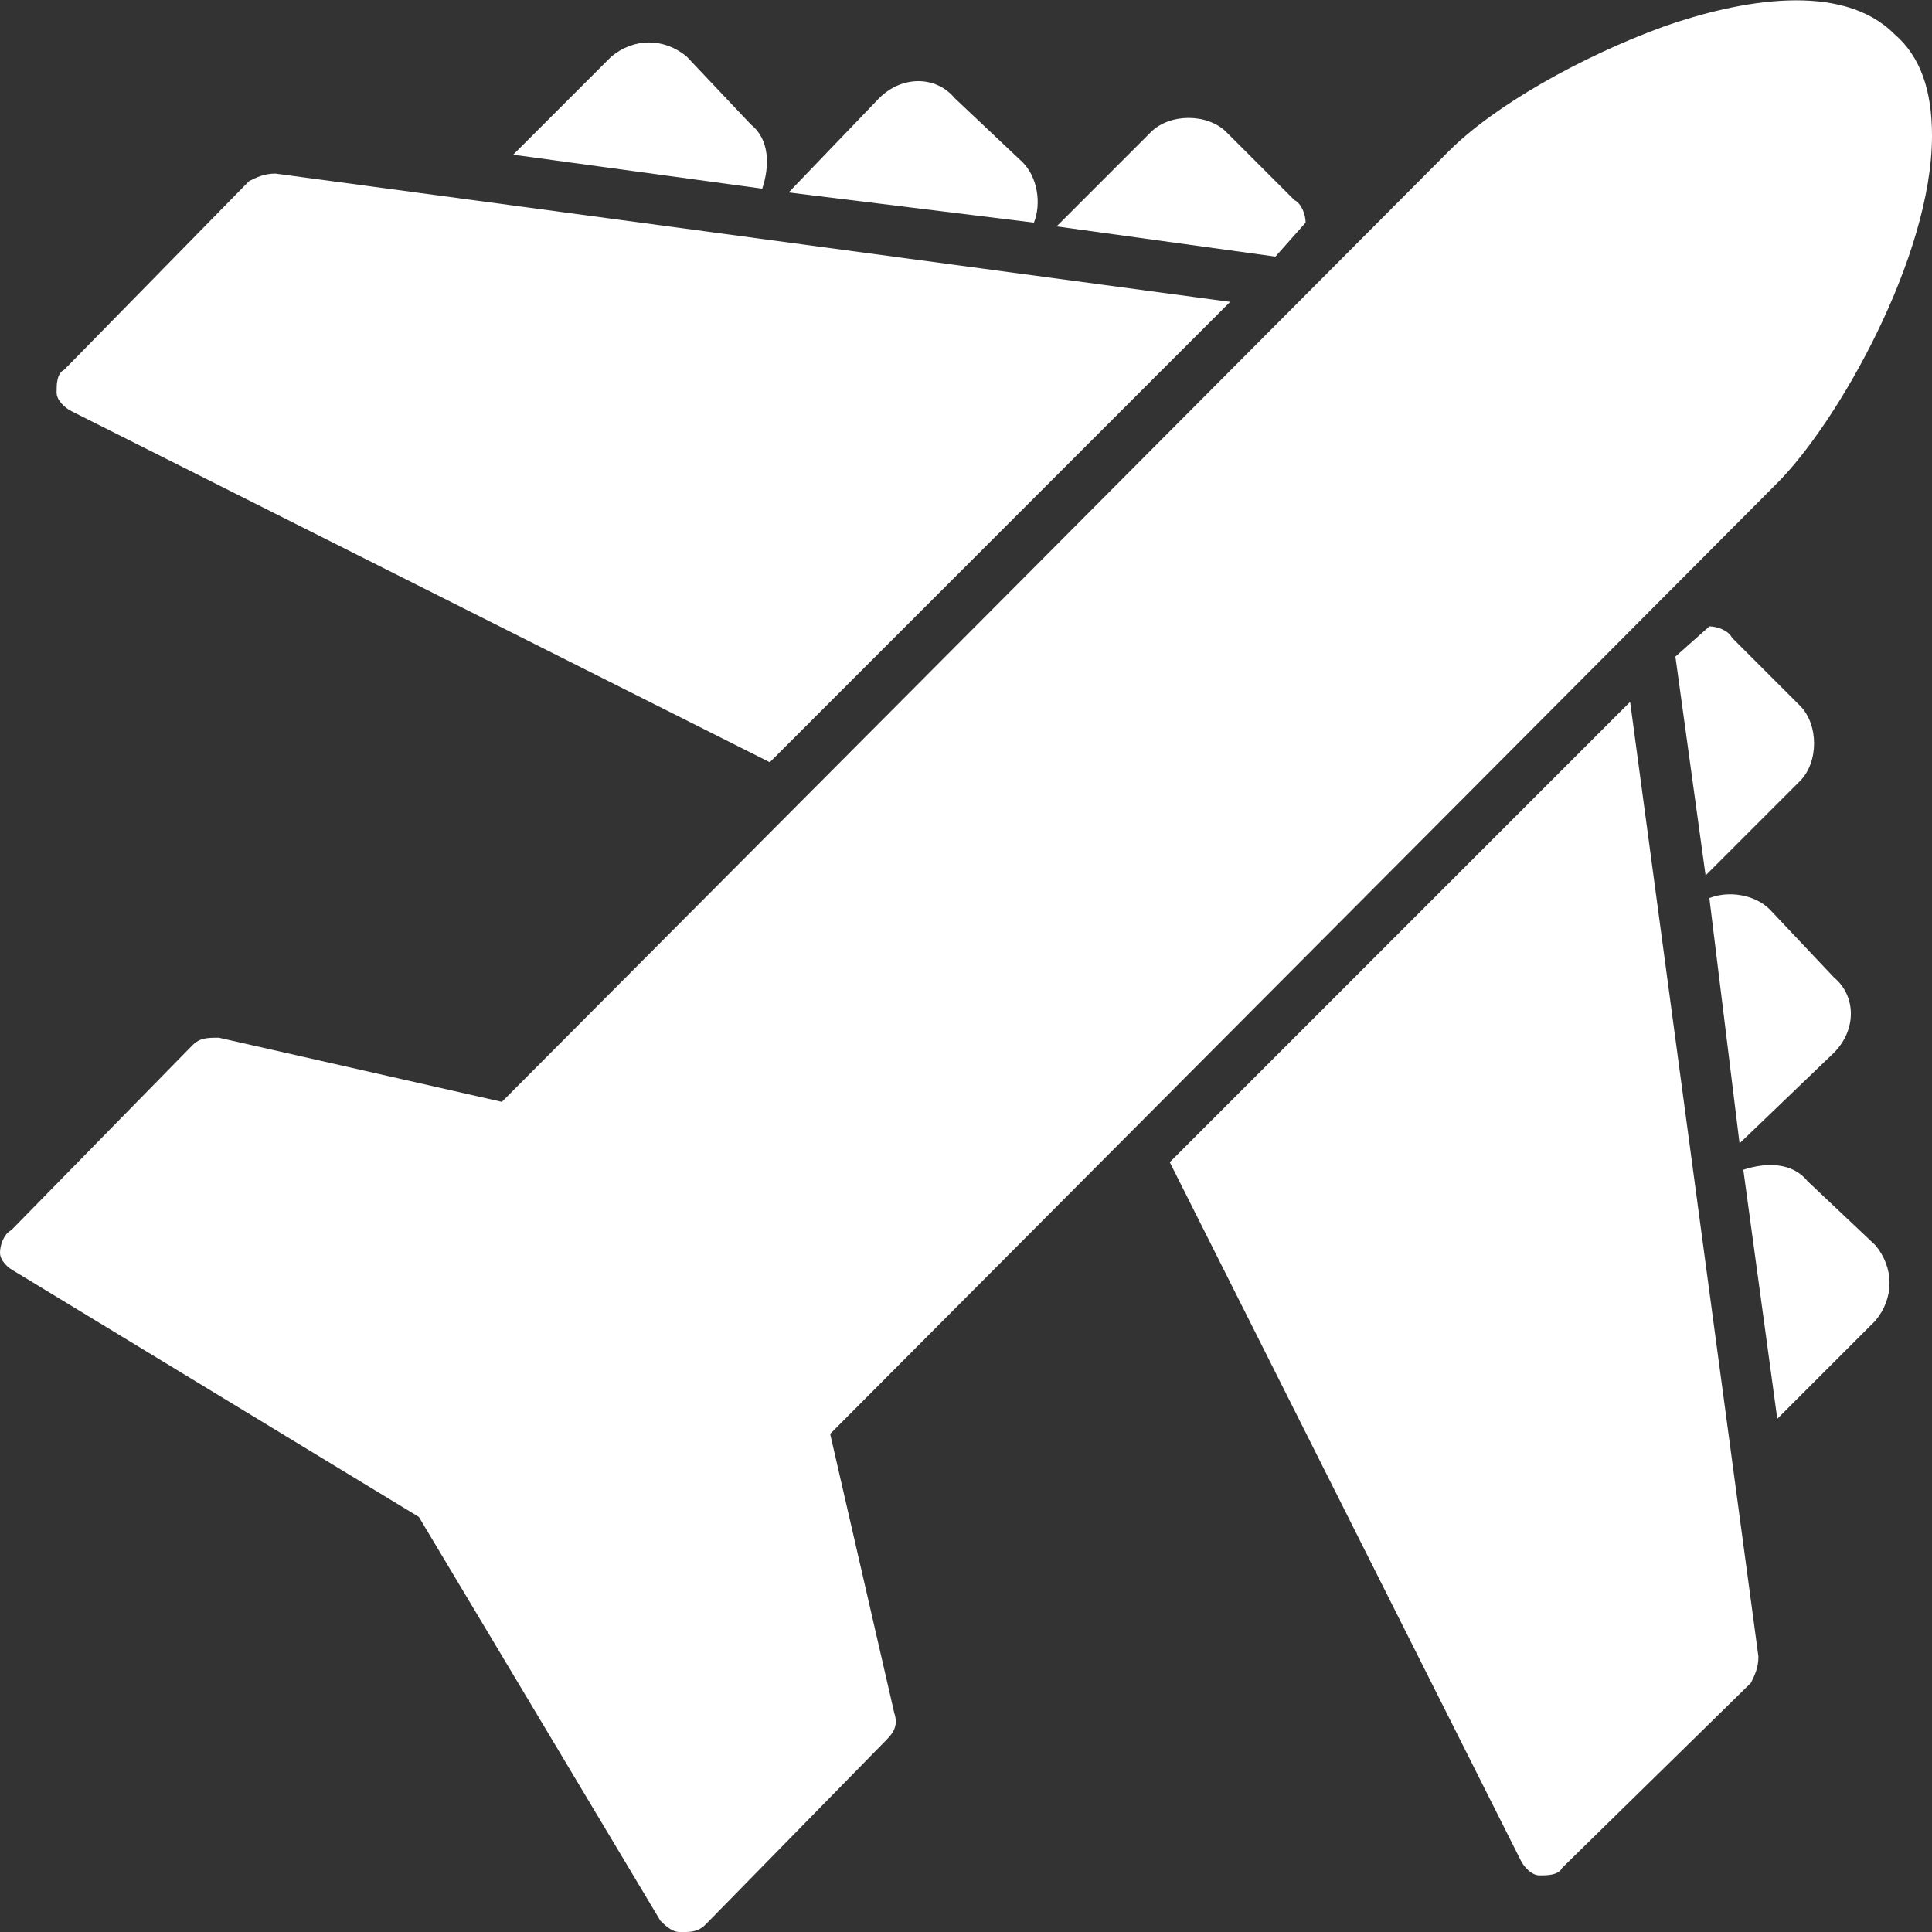
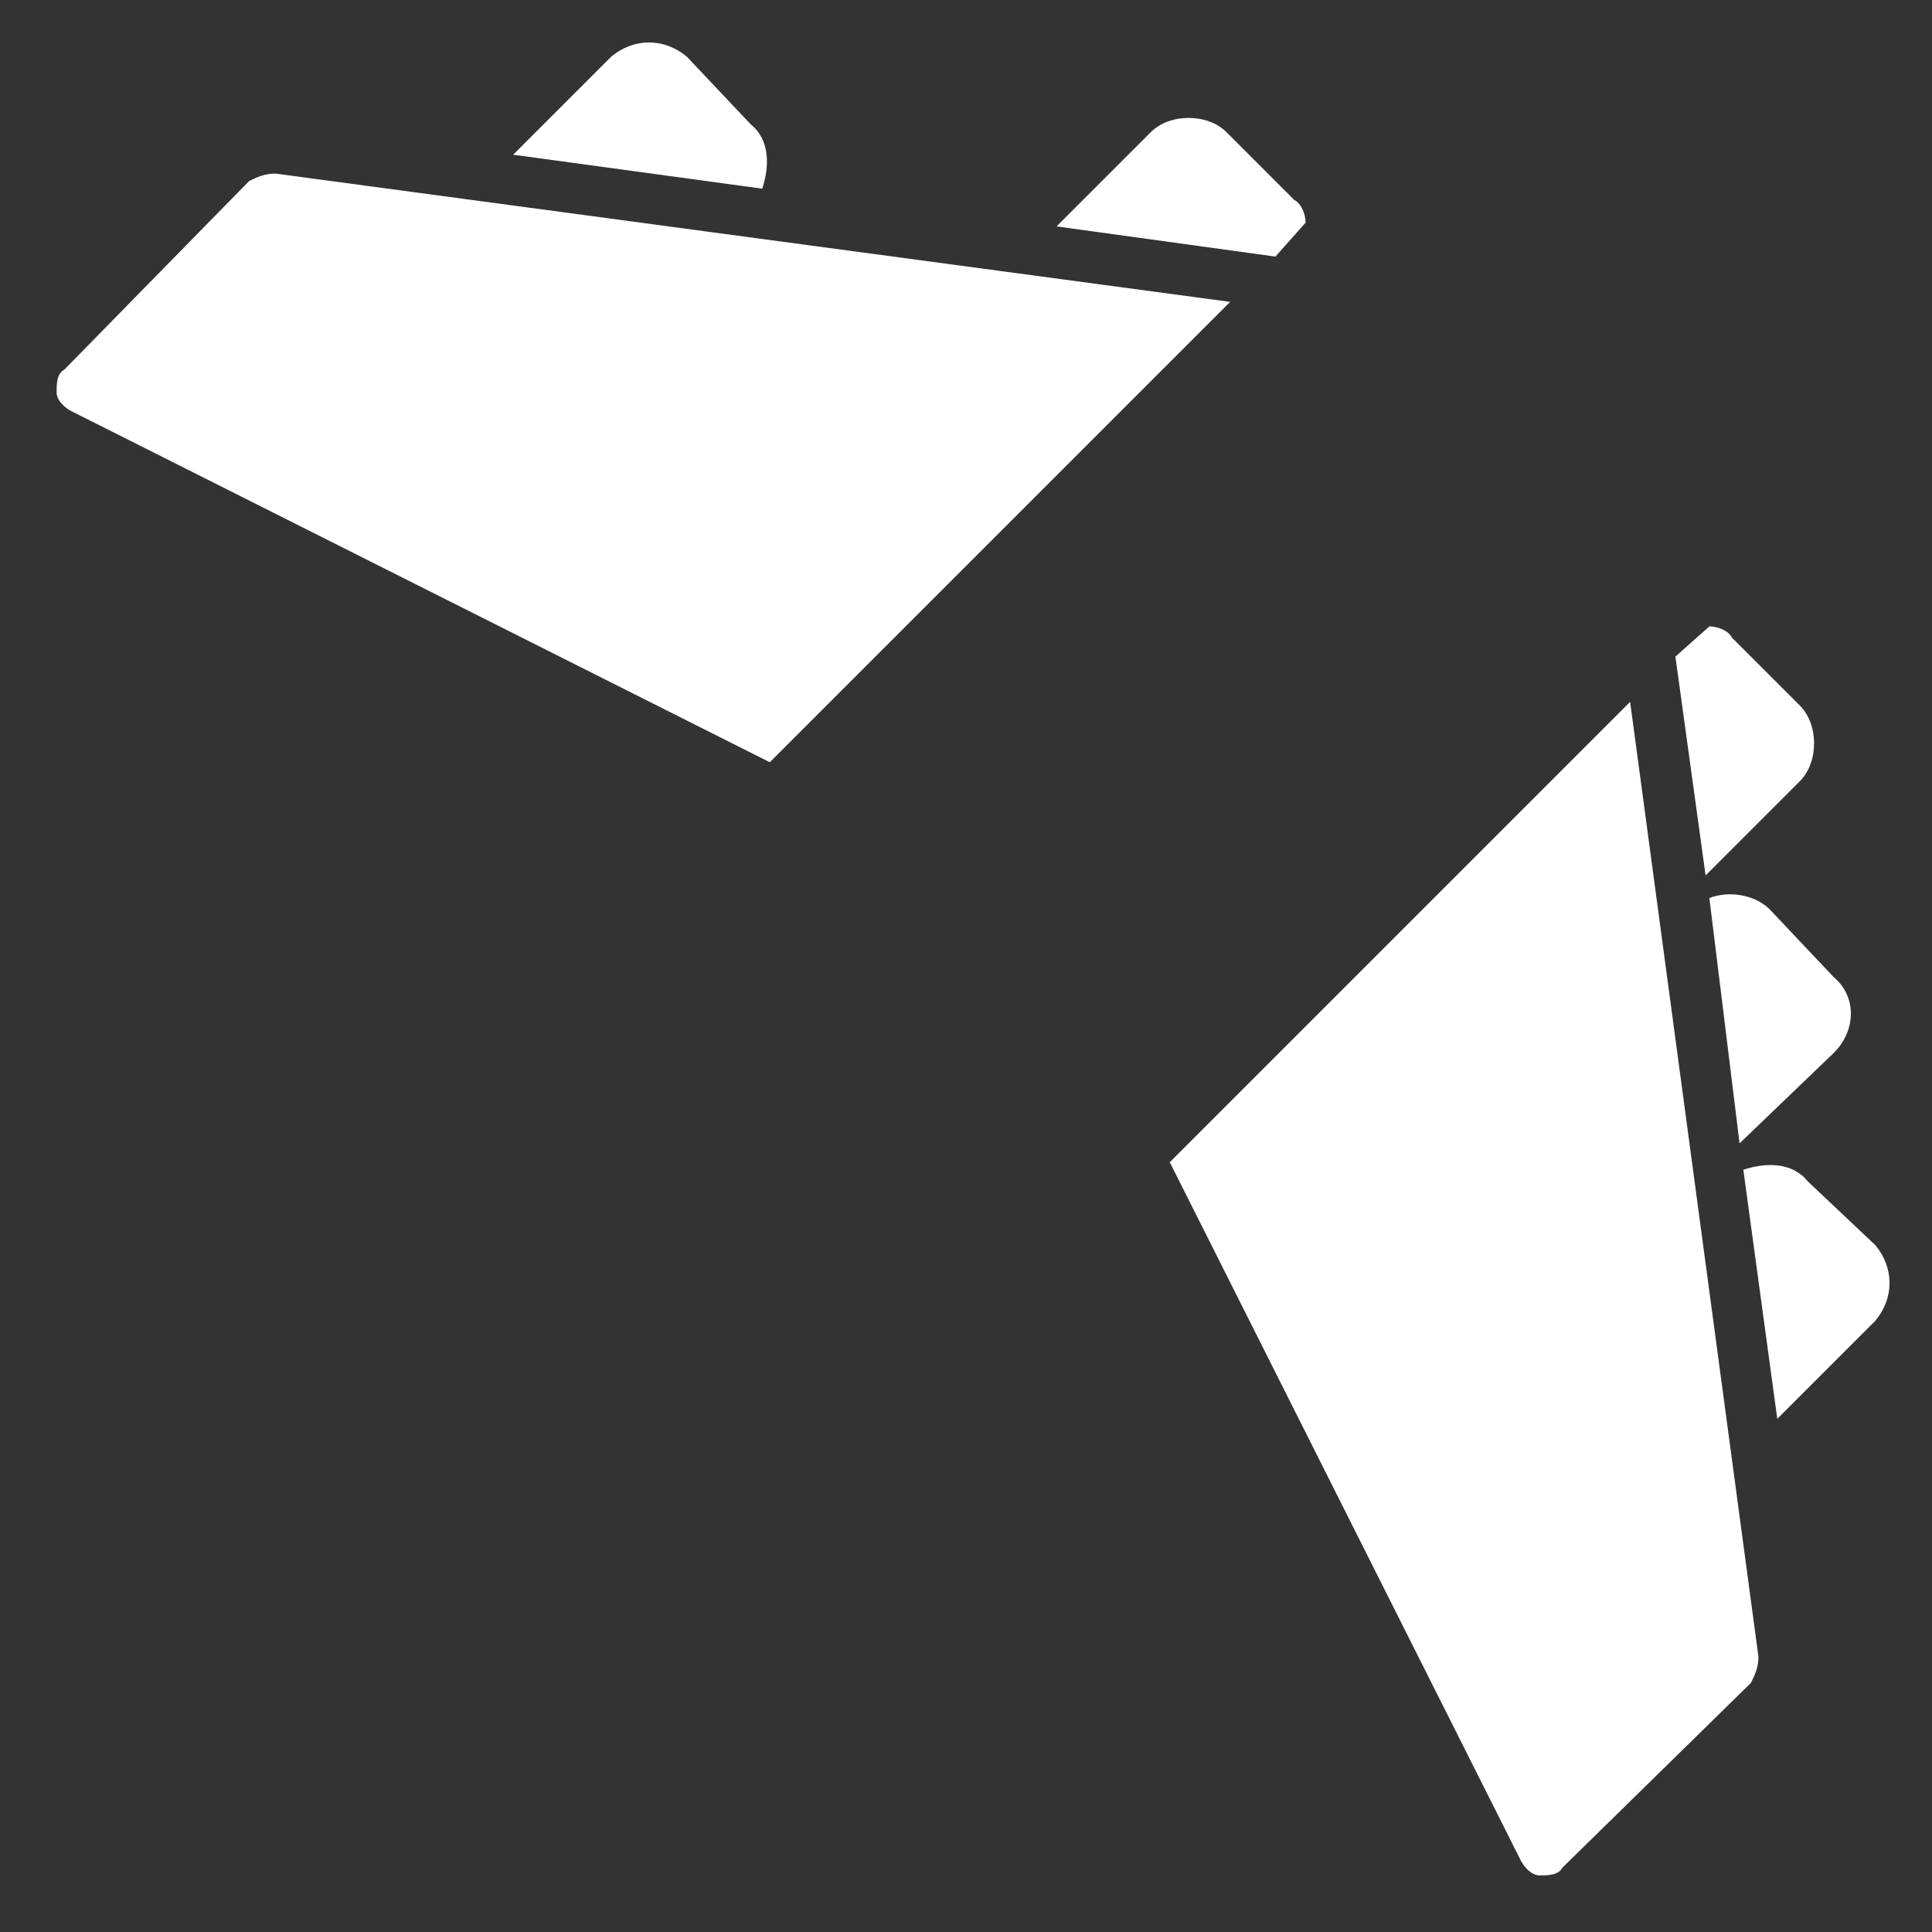
<svg xmlns="http://www.w3.org/2000/svg" clip-rule="evenodd" fill-rule="evenodd" height="300" image-rendering="optimizeQuality" shape-rendering="geometricPrecision" text-rendering="geometricPrecision" viewBox="0 0 512 512" width="300" version="1.1">
  <rect x="0" y="0" width="512" height="512" fill="#333333" stroke="none" />
  <g width="100%" height="100%" transform="matrix(1,0,0,1,0,0)">
    <g id="Layer_x0020_1">
-       <path d="m181 512s0 0-1 0c-2 0-4-2-5-3l-64-107-107-65c-2-1-4-3-4-5s1-5 3-6l48-49c2-2 4-2 7-2l75 17 251-252c12-12 35-25 57-33 20-7 47-12 61 2 7 6 10 15 10 27 0 32-25 76-41 92l-251 252 17 74c1 3 0 5-2 7l-48 49c-2 2-4 2-6 2z" fill="#ffffff" fill-opacity="1" data-original-color="#000000ff" stroke="none" stroke-opacity="1" />
-       <path d="m204 202-185-93c-2-1-4-3-4-5s0-5 2-6l49-50c2-1 4-2 7-2l253 34z" fill="#ffffff" fill-opacity="1" data-original-color="#000000ff" stroke="none" stroke-opacity="1" />
+       <path d="m204 202-185-93c-2-1-4-3-4-5s0-5 2-6l49-50c2-1 4-2 7-2l253 34" fill="#ffffff" fill-opacity="1" data-original-color="#000000ff" stroke="none" stroke-opacity="1" />
      <path d="m136 41 26-26c6-5 14-5 20 0l17 18c5 4 5 11 3 17z" fill="#ffffff" fill-opacity="1" data-original-color="#000000ff" stroke="none" stroke-opacity="1" />
-       <path d="m209 51 24-25c6-6 15-6 20 0l18 17c4 4 5 11 3 16z" fill="#ffffff" fill-opacity="1" data-original-color="#000000ff" stroke="none" stroke-opacity="1" />
-       <path d="" fill="#ffffff" fill-opacity="1" data-original-color="#000000ff" stroke="none" stroke-opacity="1" />
      <path d="m280 60 25-25c5-5 15-5 20 0l17 17s1 1 1 1c2 1 3 4 3 6l-8 9z" fill="#ffffff" fill-opacity="1" data-original-color="#000000ff" stroke="none" stroke-opacity="1" />
      <path d="m310 308 93 185c1 2 3 4 5 4s5 0 6-2l50-49c1-2 2-4 2-7l-34-253z" fill="#ffffff" fill-opacity="1" data-original-color="#000000ff" stroke="none" stroke-opacity="1" />
      <path d="m471 376 26-26c5-6 5-14 0-20l-18-17c-4-5-11-5-17-3z" fill="#ffffff" fill-opacity="1" data-original-color="#000000ff" stroke="none" stroke-opacity="1" />
      <path d="m461 303 25-24c6-6 6-15 0-20l-17-18c-4-4-11-5-16-3z" fill="#ffffff" fill-opacity="1" data-original-color="#000000ff" stroke="none" stroke-opacity="1" />
-       <path d="" fill="#ffffff" fill-opacity="1" data-original-color="#000000ff" stroke="none" stroke-opacity="1" />
      <path d="m452 232 25-25c5-5 5-15 0-20l-17-17s-1-1-1-1c-1-2-4-3-6-3l-9 8z" fill="#ffffff" fill-opacity="1" data-original-color="#000000ff" stroke="none" stroke-opacity="1" />
    </g>
  </g>
</svg>